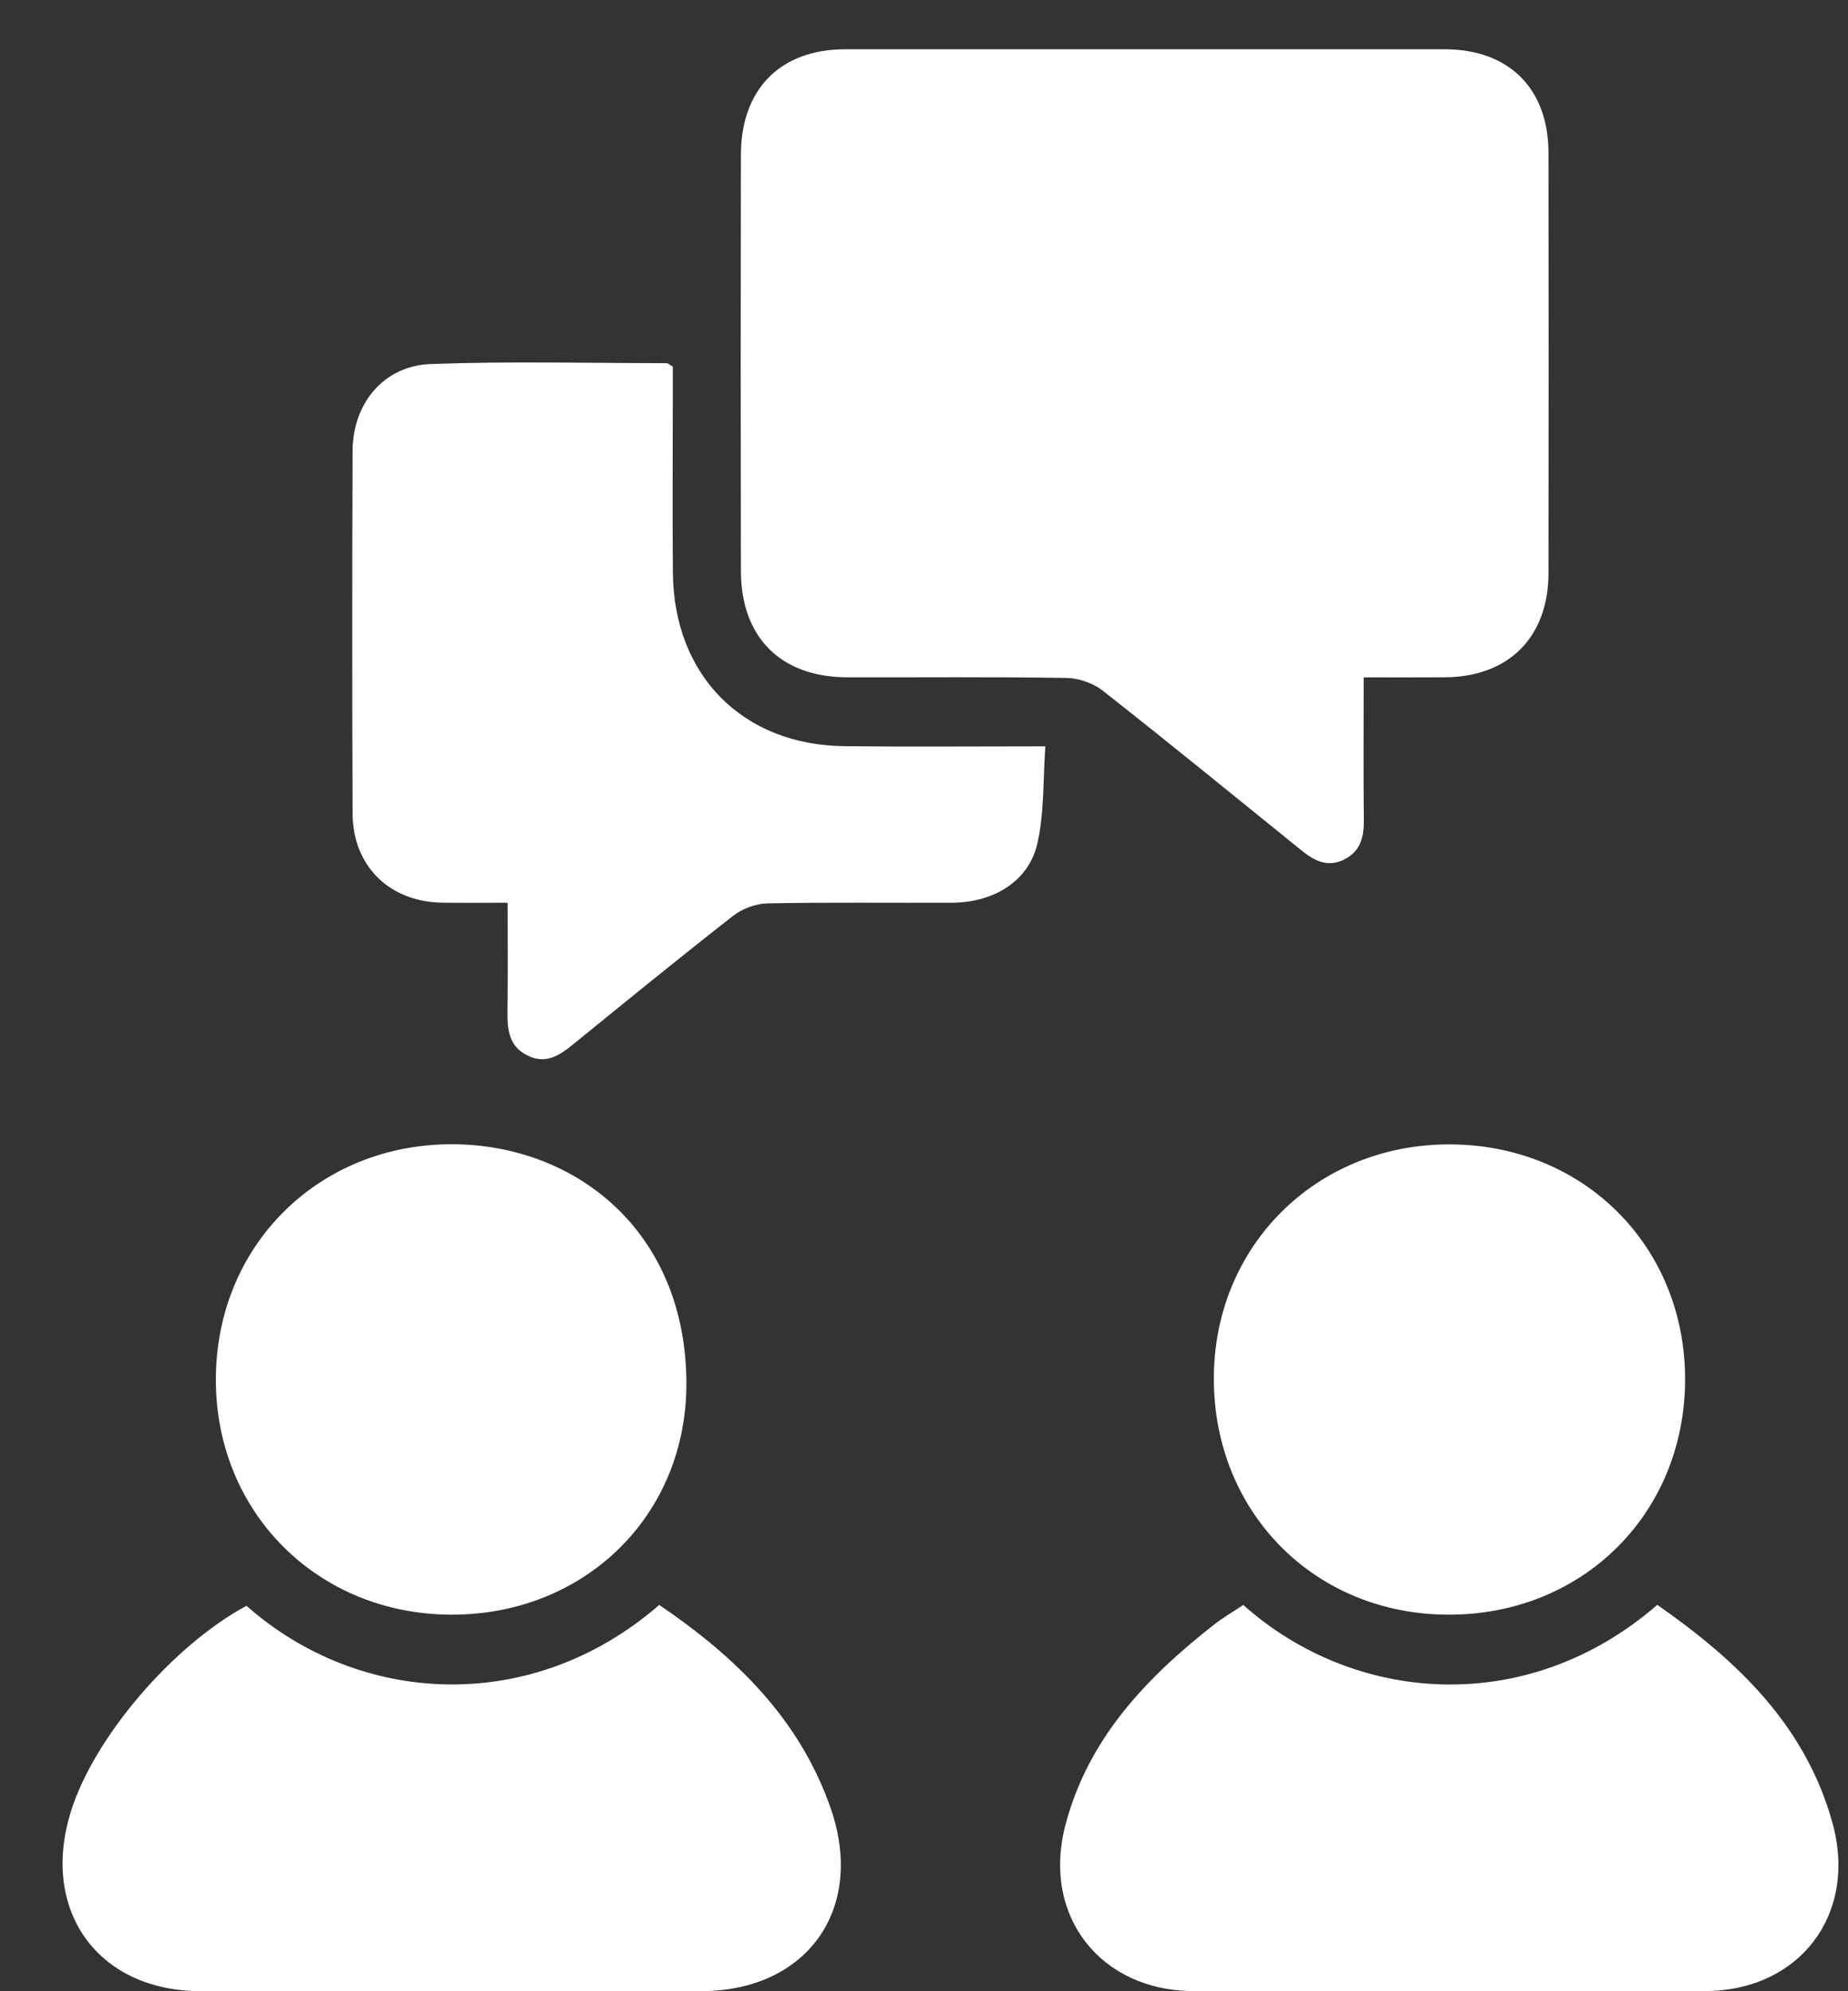
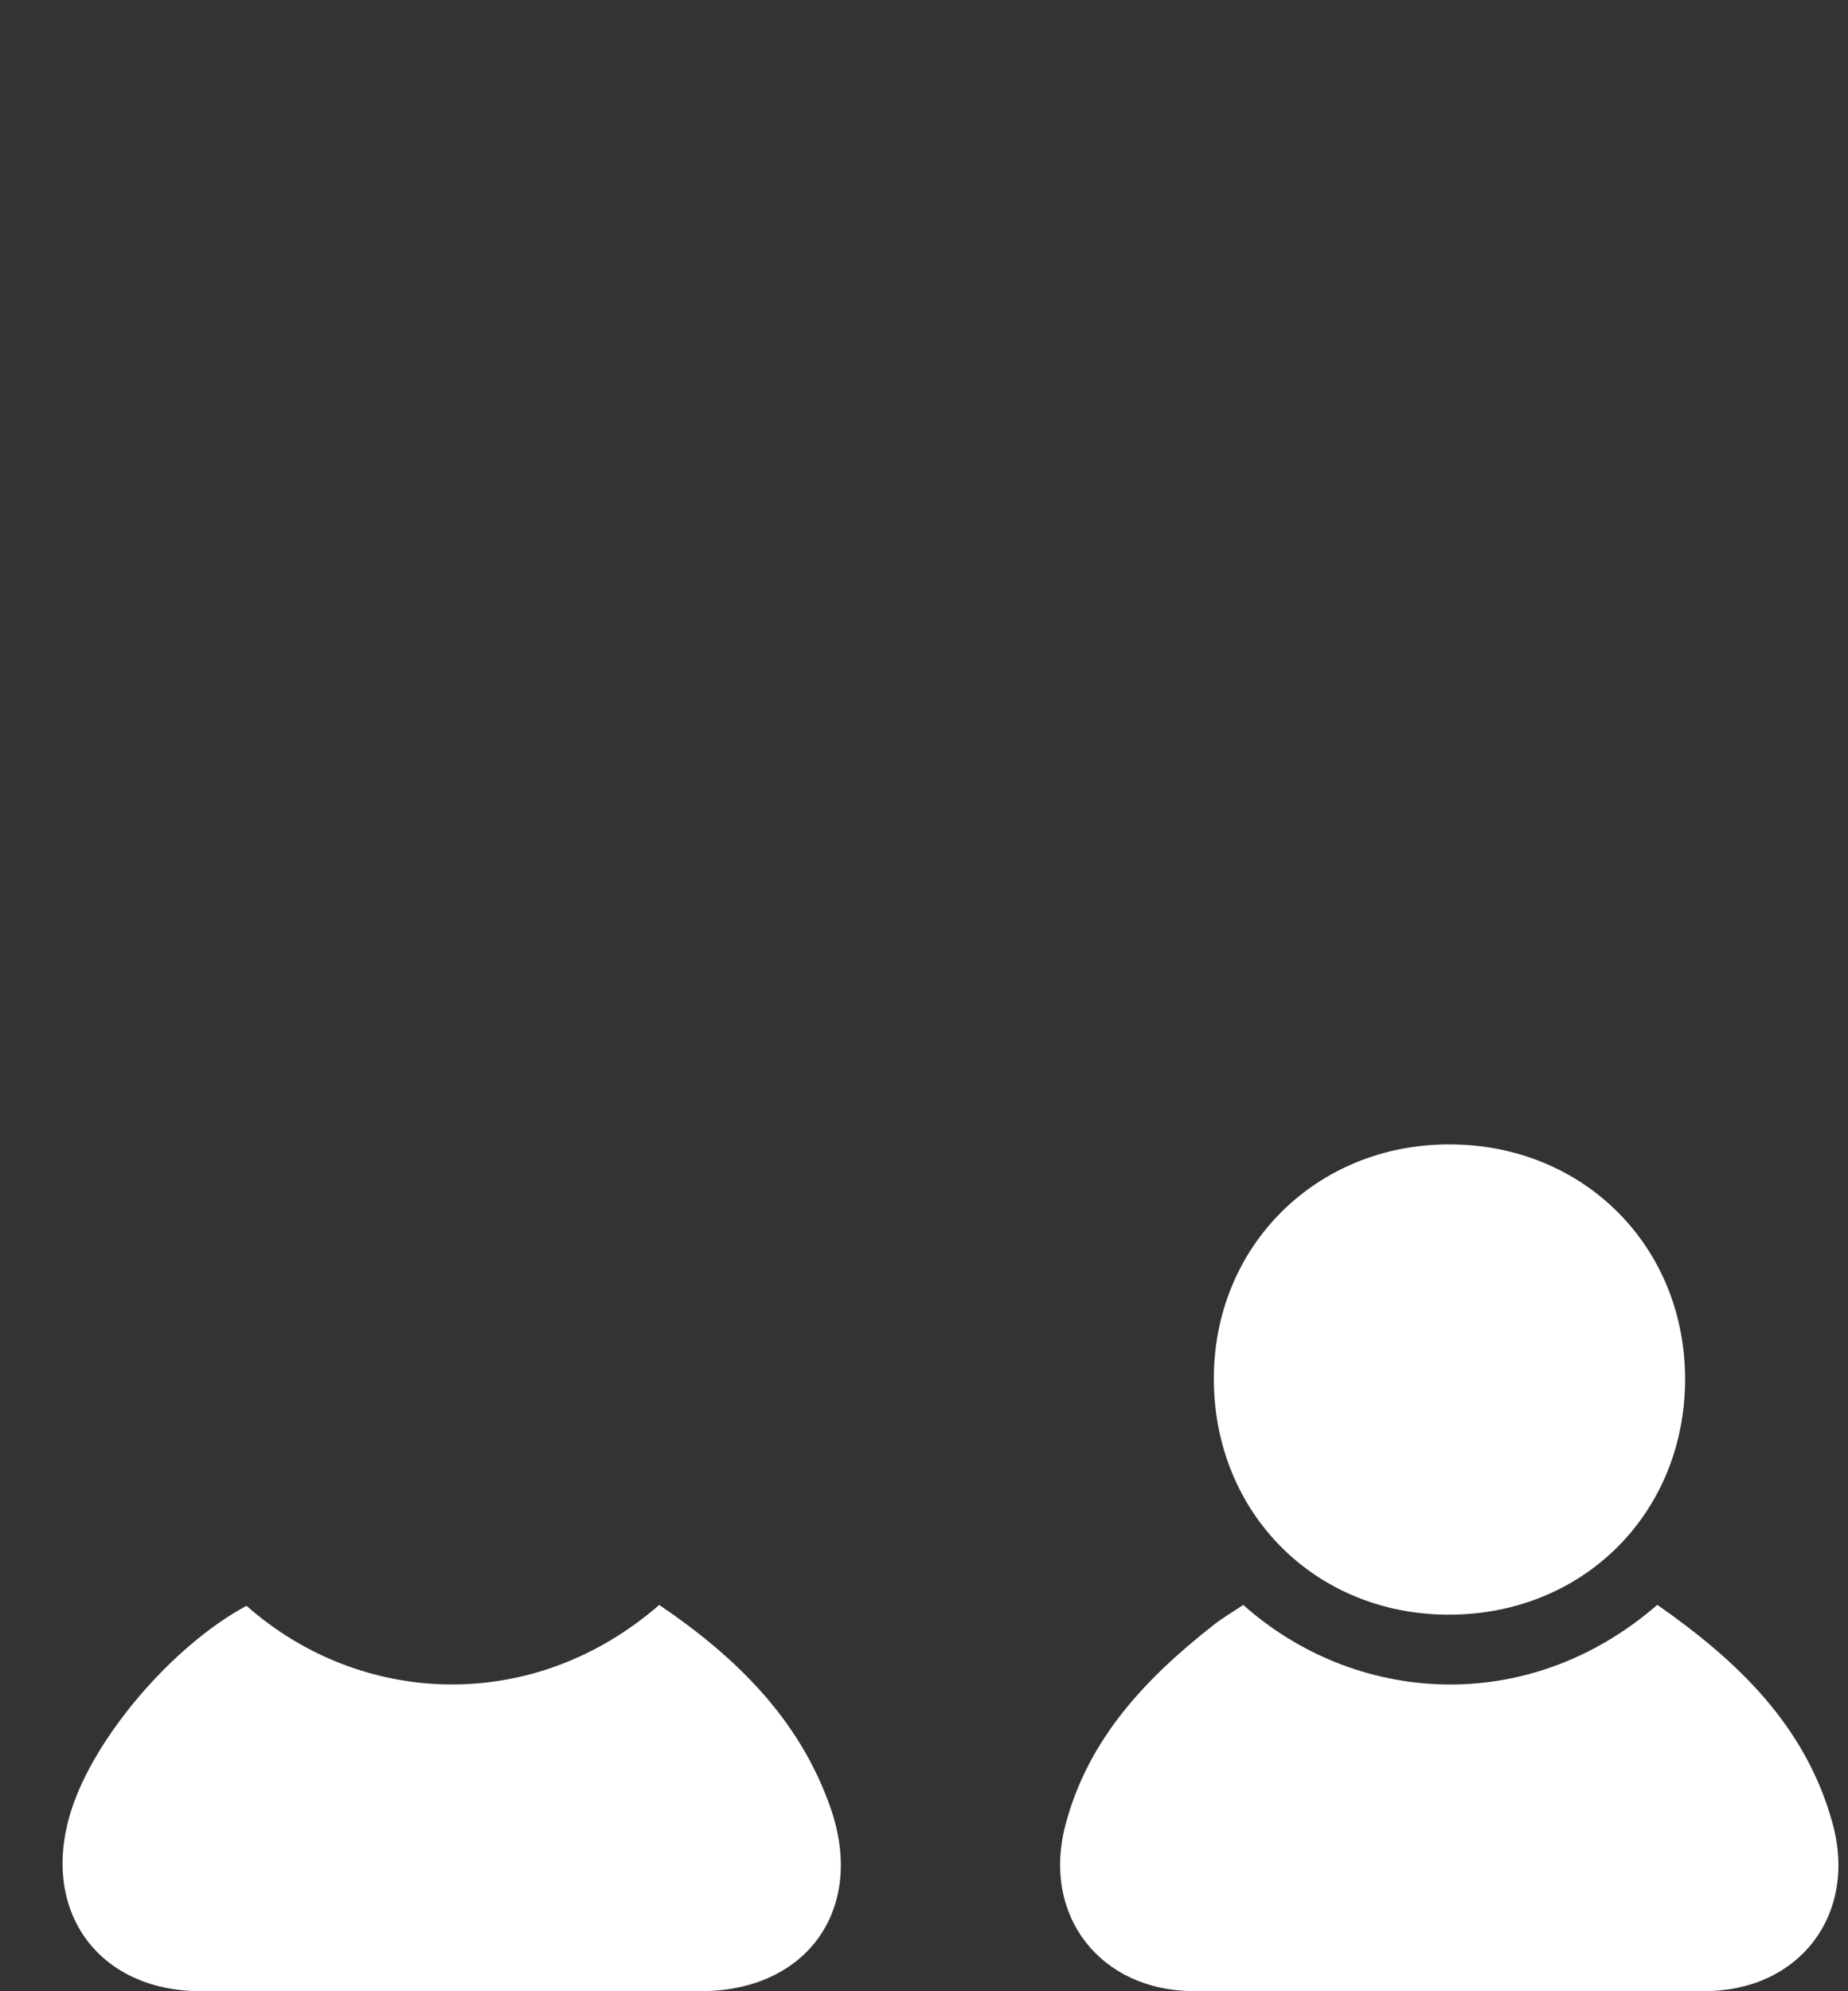
<svg xmlns="http://www.w3.org/2000/svg" width="26" height="28" viewBox="0 0 26 28" fill="none">
  <rect x="0" y="0" width="26" height="28" fill="#333333" stroke="none" />
-   <path d="M19.186 9.525C19.186 10.229 19.181 10.878 19.188 11.527C19.191 11.768 19.143 11.972 18.91 12.087C18.673 12.204 18.485 12.1 18.303 11.952C17.376 11.202 16.451 10.448 15.514 9.711C15.378 9.605 15.175 9.536 15.002 9.533C13.973 9.516 12.945 9.527 11.917 9.524C10.986 9.522 10.425 8.964 10.424 8.028C10.42 6.078 10.42 4.128 10.424 2.178C10.425 1.252 10.98 0.693 11.891 0.693C14.703 0.692 17.515 0.692 20.328 0.693C21.23 0.694 21.785 1.245 21.786 2.149C21.789 4.119 21.789 6.09 21.786 8.06C21.785 8.959 21.227 9.518 20.33 9.524C19.96 9.527 19.59 9.525 19.186 9.525Z" fill="white" />
-   <path d="M7.142 12.694C6.803 12.694 6.511 12.698 6.219 12.693C5.472 12.68 4.961 12.174 4.96 11.429C4.954 9.734 4.954 8.039 4.96 6.344C4.962 5.674 5.397 5.144 6.058 5.119C7.165 5.078 8.274 5.106 9.381 5.107C9.398 5.107 9.416 5.126 9.466 5.156C9.466 5.246 9.466 5.356 9.466 5.465C9.466 6.328 9.459 7.191 9.467 8.054C9.48 9.499 10.448 10.477 11.883 10.493C12.798 10.503 13.714 10.495 14.707 10.495C14.674 10.968 14.694 11.427 14.595 11.86C14.476 12.388 13.986 12.69 13.397 12.694C12.53 12.698 11.664 12.686 10.798 12.703C10.634 12.706 10.445 12.777 10.315 12.878C9.559 13.468 8.815 14.075 8.07 14.68C7.874 14.84 7.679 14.974 7.415 14.839C7.155 14.707 7.137 14.47 7.14 14.215C7.146 13.72 7.142 13.224 7.142 12.694Z" fill="white" />
  <path d="M17.492 22.568C19.048 23.957 21.48 24.16 23.317 22.567C24.434 23.346 25.403 24.259 25.782 25.636C26.139 26.928 25.311 27.996 23.987 27.998C21.589 28.001 19.192 28.001 16.794 27.998C15.483 27.996 14.655 26.941 14.989 25.666C15.307 24.448 16.128 23.591 17.083 22.843C17.209 22.745 17.348 22.664 17.492 22.568Z" fill="white" />
  <path d="M3.468 22.58C5.062 23.99 7.485 24.123 9.275 22.568C10.343 23.292 11.251 24.168 11.688 25.43C12.18 26.85 11.35 27.998 9.863 27.999C7.516 27.999 5.169 28 2.822 27.999C1.374 27.998 0.558 26.86 1.001 25.462C1.327 24.429 2.424 23.143 3.468 22.58Z" fill="white" />
  <path d="M20.407 16.092C22.288 16.1 23.715 17.533 23.708 19.406C23.701 21.293 22.257 22.717 20.362 22.705C18.5 22.694 17.087 21.276 17.078 19.406C17.067 17.528 18.518 16.083 20.407 16.092Z" fill="white" />
-   <path d="M6.348 22.705C4.47 22.7 3.036 21.269 3.037 19.4C3.037 17.514 4.485 16.081 6.372 16.09C8.081 16.098 9.632 17.29 9.657 19.412C9.68 21.304 8.227 22.71 6.348 22.705Z" fill="white" />
</svg>